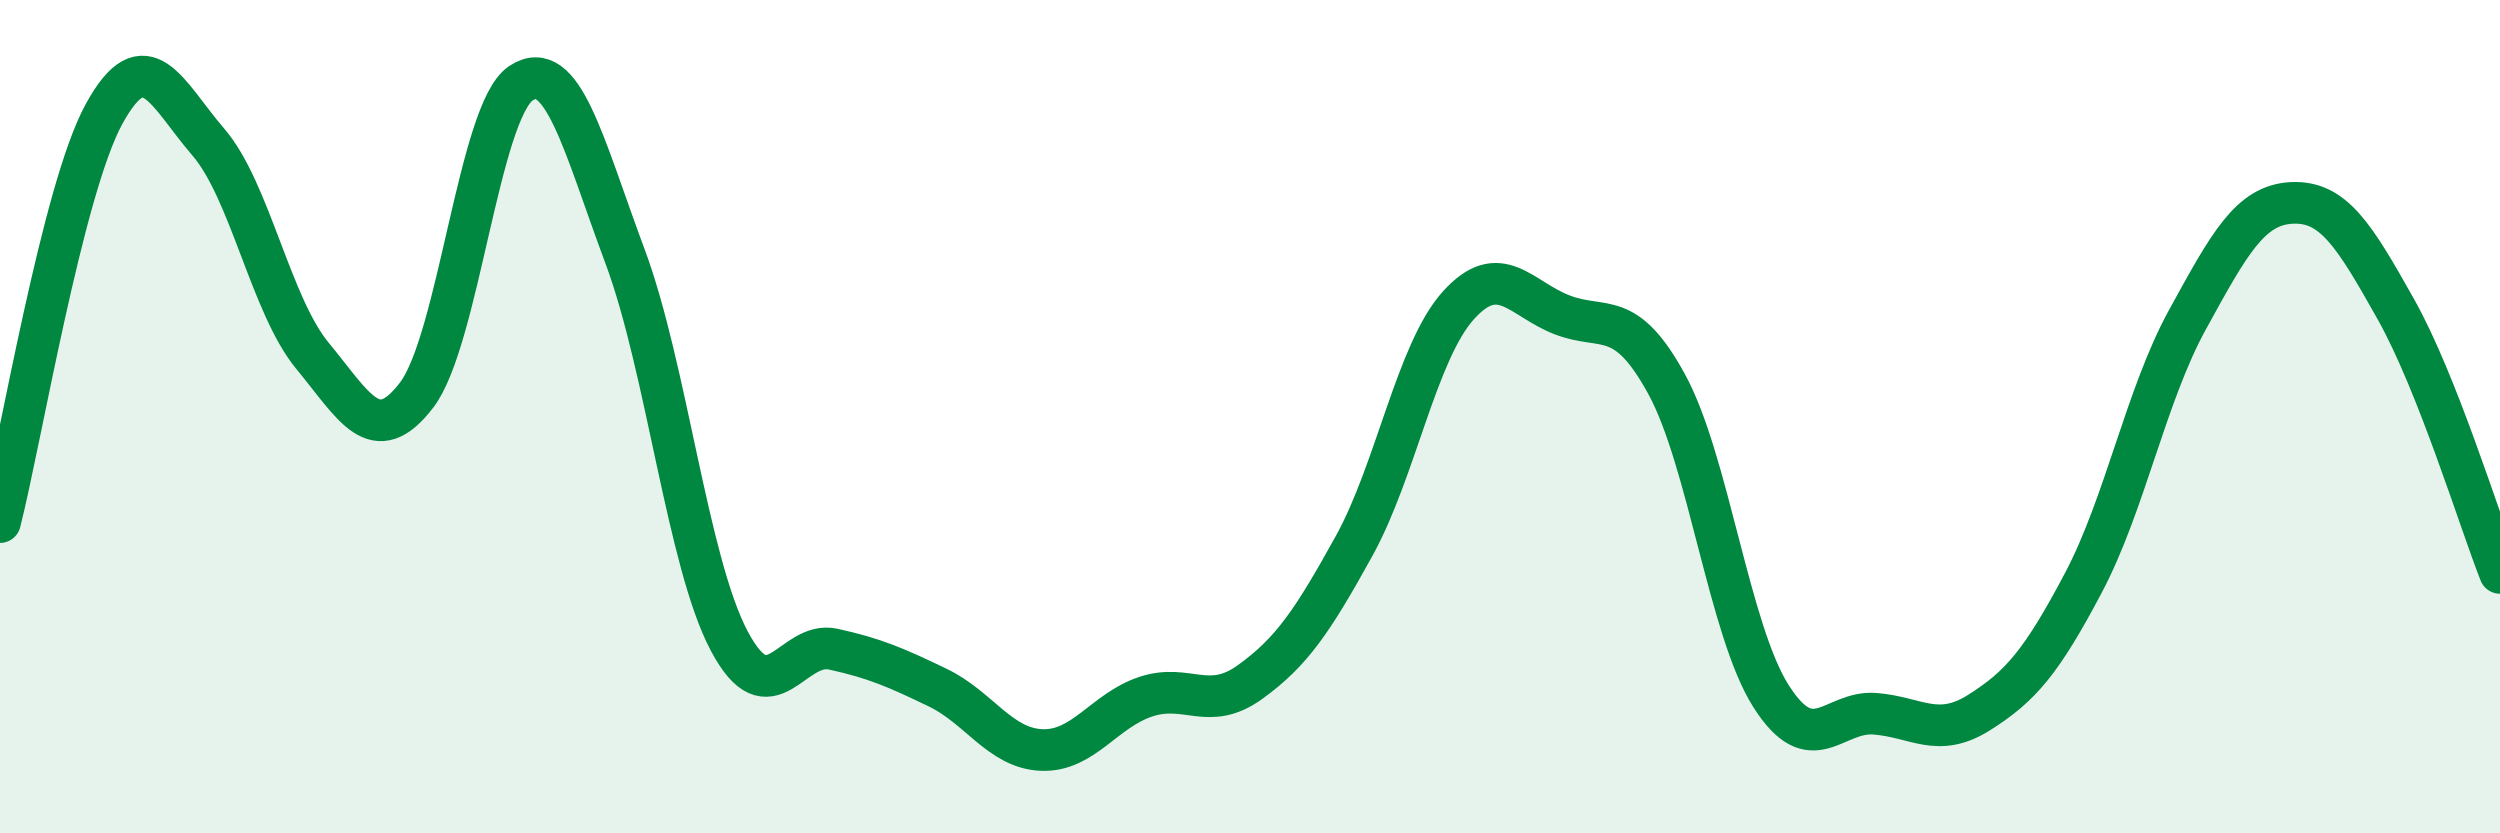
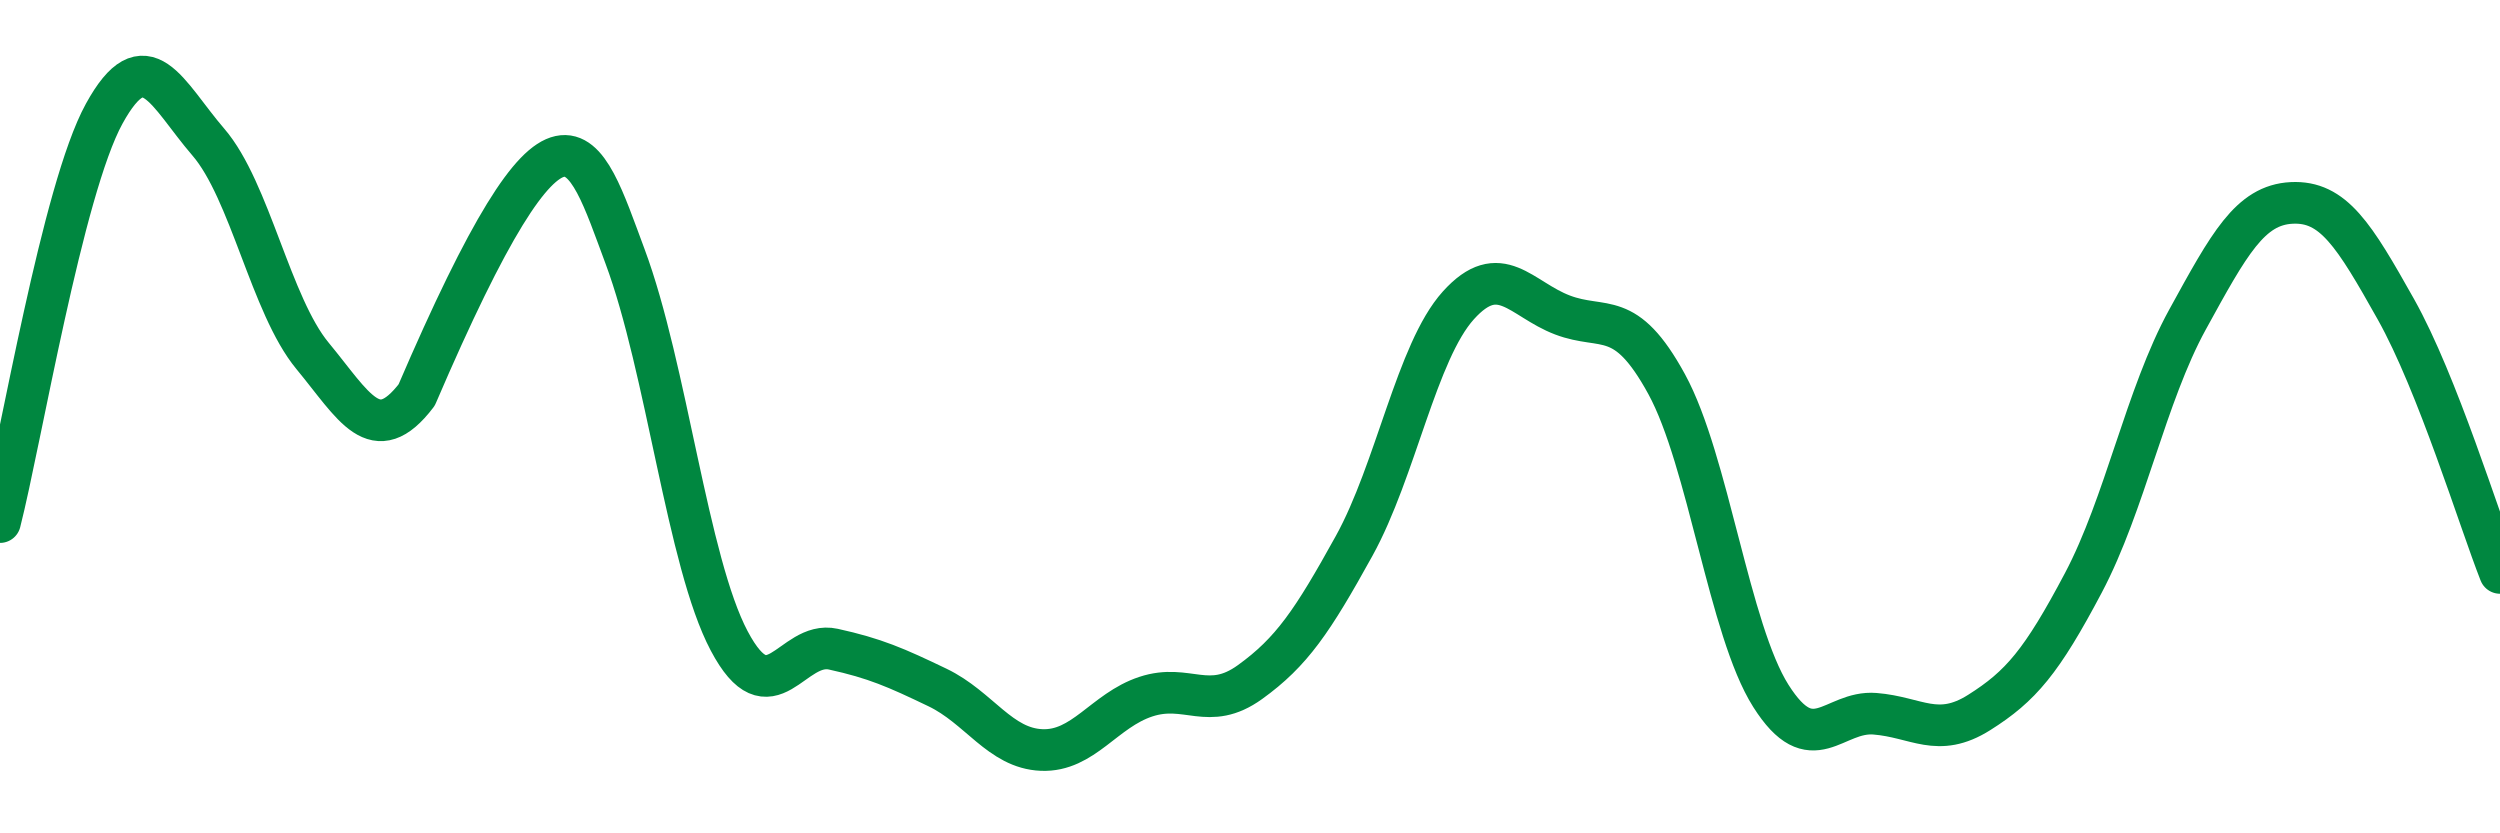
<svg xmlns="http://www.w3.org/2000/svg" width="60" height="20" viewBox="0 0 60 20">
-   <path d="M 0,12.53 C 0.5,10.57 1.5,4.55 2.5,2.73 C 3.5,0.91 4,2.25 5,3.41 C 6,4.57 6.5,7.33 7.5,8.54 C 8.5,9.75 9,10.79 10,9.48 C 11,8.17 11.5,2.67 12.5,2 C 13.5,1.33 14,3.47 15,6.15 C 16,8.83 16.5,13.49 17.5,15.38 C 18.5,17.27 19,15.36 20,15.58 C 21,15.8 21.5,16.02 22.5,16.5 C 23.5,16.98 24,17.96 25,18 C 26,18.04 26.5,17.05 27.5,16.72 C 28.5,16.39 29,17.09 30,16.37 C 31,15.65 31.5,14.91 32.5,13.1 C 33.5,11.29 34,8.44 35,7.33 C 36,6.22 36.5,7.18 37.5,7.56 C 38.5,7.94 39,7.39 40,9.22 C 41,11.05 41.5,15.12 42.5,16.7 C 43.5,18.28 44,17.05 45,17.13 C 46,17.21 46.5,17.73 47.5,17.1 C 48.5,16.47 49,15.88 50,13.99 C 51,12.1 51.5,9.49 52.5,7.67 C 53.5,5.85 54,4.92 55,4.87 C 56,4.82 56.5,5.64 57.5,7.42 C 58.5,9.2 59.5,12.48 60,13.75L60 20L0 20Z" fill="#008740" opacity="0.1" stroke-linecap="round" stroke-linejoin="round" />
-   <path d="M 0,12.53 C 0.5,10.57 1.5,4.55 2.5,2.73 C 3.5,0.91 4,2.25 5,3.41 C 6,4.57 6.5,7.33 7.5,8.54 C 8.5,9.75 9,10.79 10,9.48 C 11,8.17 11.5,2.67 12.5,2 C 13.5,1.33 14,3.47 15,6.15 C 16,8.83 16.5,13.49 17.5,15.38 C 18.5,17.27 19,15.36 20,15.58 C 21,15.8 21.5,16.02 22.5,16.5 C 23.5,16.98 24,17.96 25,18 C 26,18.04 26.5,17.05 27.5,16.72 C 28.5,16.39 29,17.09 30,16.37 C 31,15.65 31.5,14.91 32.5,13.1 C 33.5,11.29 34,8.44 35,7.33 C 36,6.22 36.5,7.18 37.5,7.56 C 38.5,7.94 39,7.39 40,9.22 C 41,11.05 41.5,15.12 42.5,16.7 C 43.5,18.28 44,17.05 45,17.13 C 46,17.21 46.5,17.73 47.5,17.1 C 48.5,16.47 49,15.88 50,13.99 C 51,12.1 51.5,9.49 52.5,7.67 C 53.5,5.85 54,4.92 55,4.87 C 56,4.82 56.5,5.64 57.5,7.42 C 58.5,9.2 59.5,12.48 60,13.75" stroke="#008740" stroke-width="1" fill="none" stroke-linecap="round" stroke-linejoin="round" />
+   <path d="M 0,12.53 C 0.5,10.57 1.5,4.55 2.5,2.73 C 3.5,0.91 4,2.25 5,3.41 C 6,4.57 6.5,7.33 7.5,8.54 C 8.5,9.75 9,10.79 10,9.48 C 13.5,1.33 14,3.47 15,6.15 C 16,8.83 16.5,13.49 17.5,15.38 C 18.5,17.27 19,15.36 20,15.58 C 21,15.8 21.5,16.02 22.5,16.5 C 23.5,16.98 24,17.96 25,18 C 26,18.04 26.5,17.05 27.5,16.72 C 28.5,16.39 29,17.09 30,16.37 C 31,15.65 31.5,14.91 32.5,13.1 C 33.5,11.29 34,8.44 35,7.33 C 36,6.22 36.5,7.18 37.5,7.56 C 38.5,7.94 39,7.39 40,9.22 C 41,11.05 41.5,15.12 42.5,16.7 C 43.5,18.28 44,17.05 45,17.13 C 46,17.21 46.5,17.73 47.5,17.1 C 48.5,16.47 49,15.88 50,13.99 C 51,12.1 51.5,9.49 52.5,7.67 C 53.5,5.85 54,4.92 55,4.87 C 56,4.82 56.5,5.64 57.5,7.42 C 58.5,9.2 59.5,12.48 60,13.75" stroke="#008740" stroke-width="1" fill="none" stroke-linecap="round" stroke-linejoin="round" />
</svg>